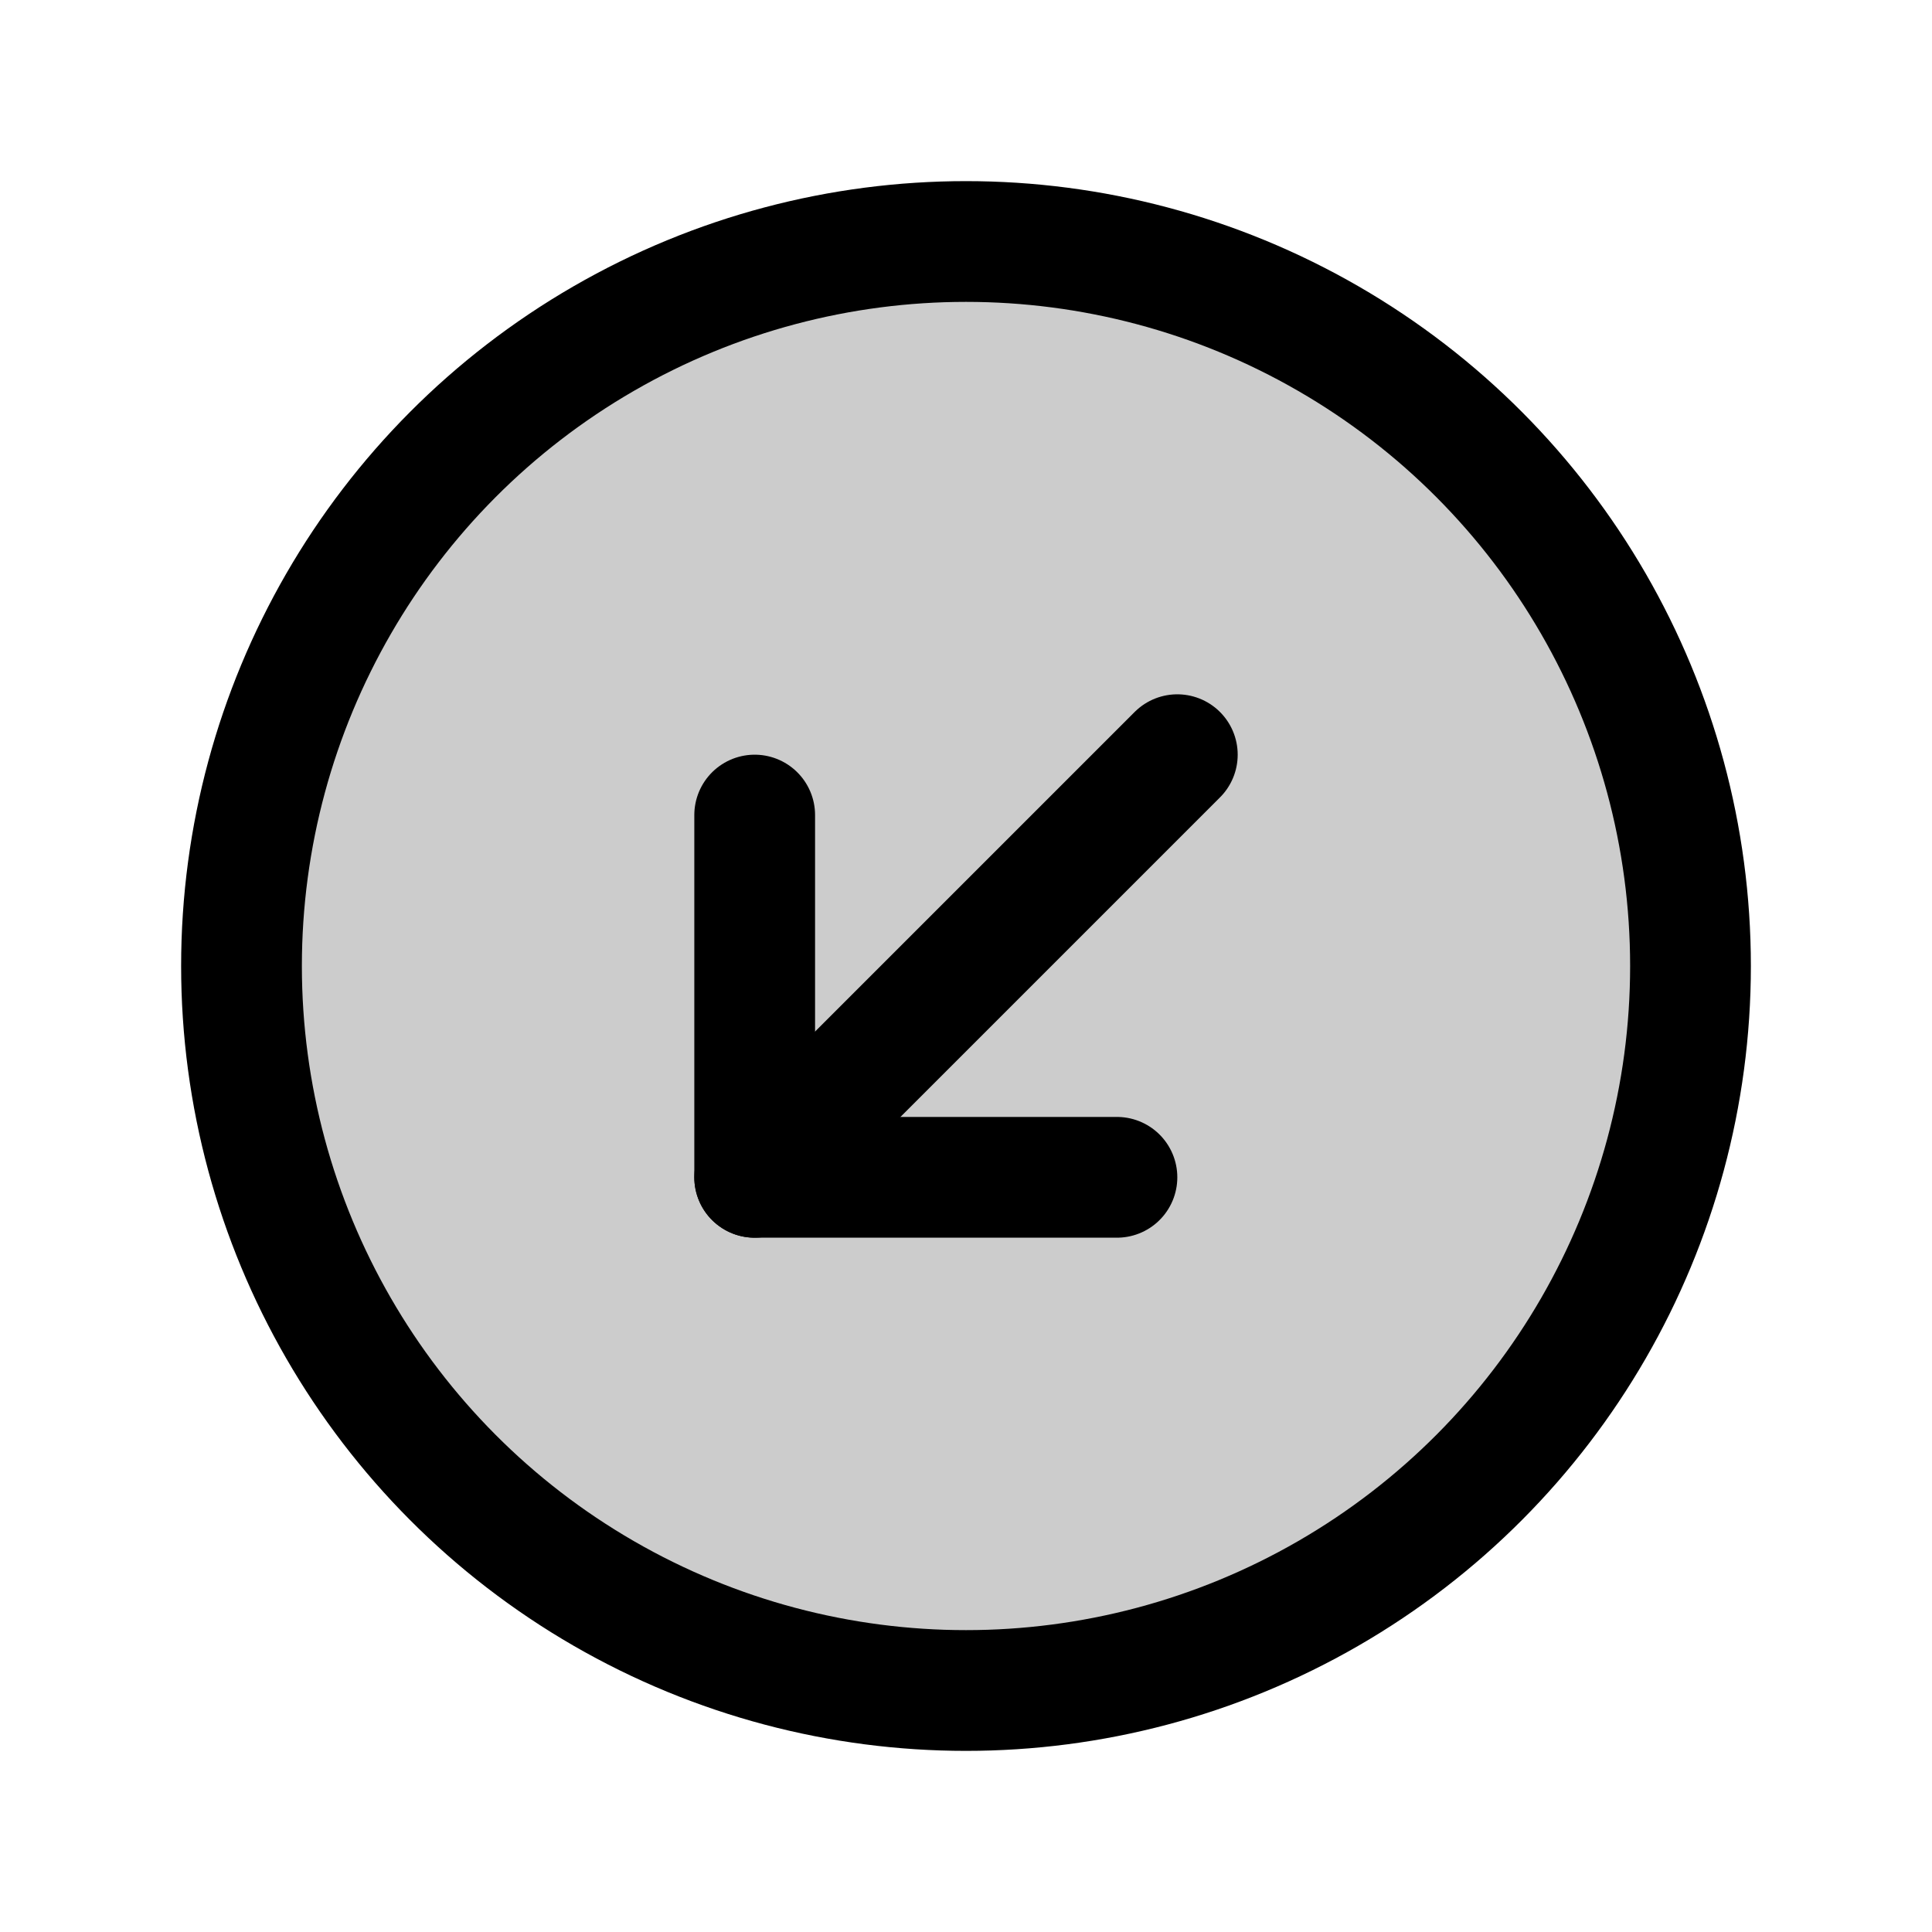
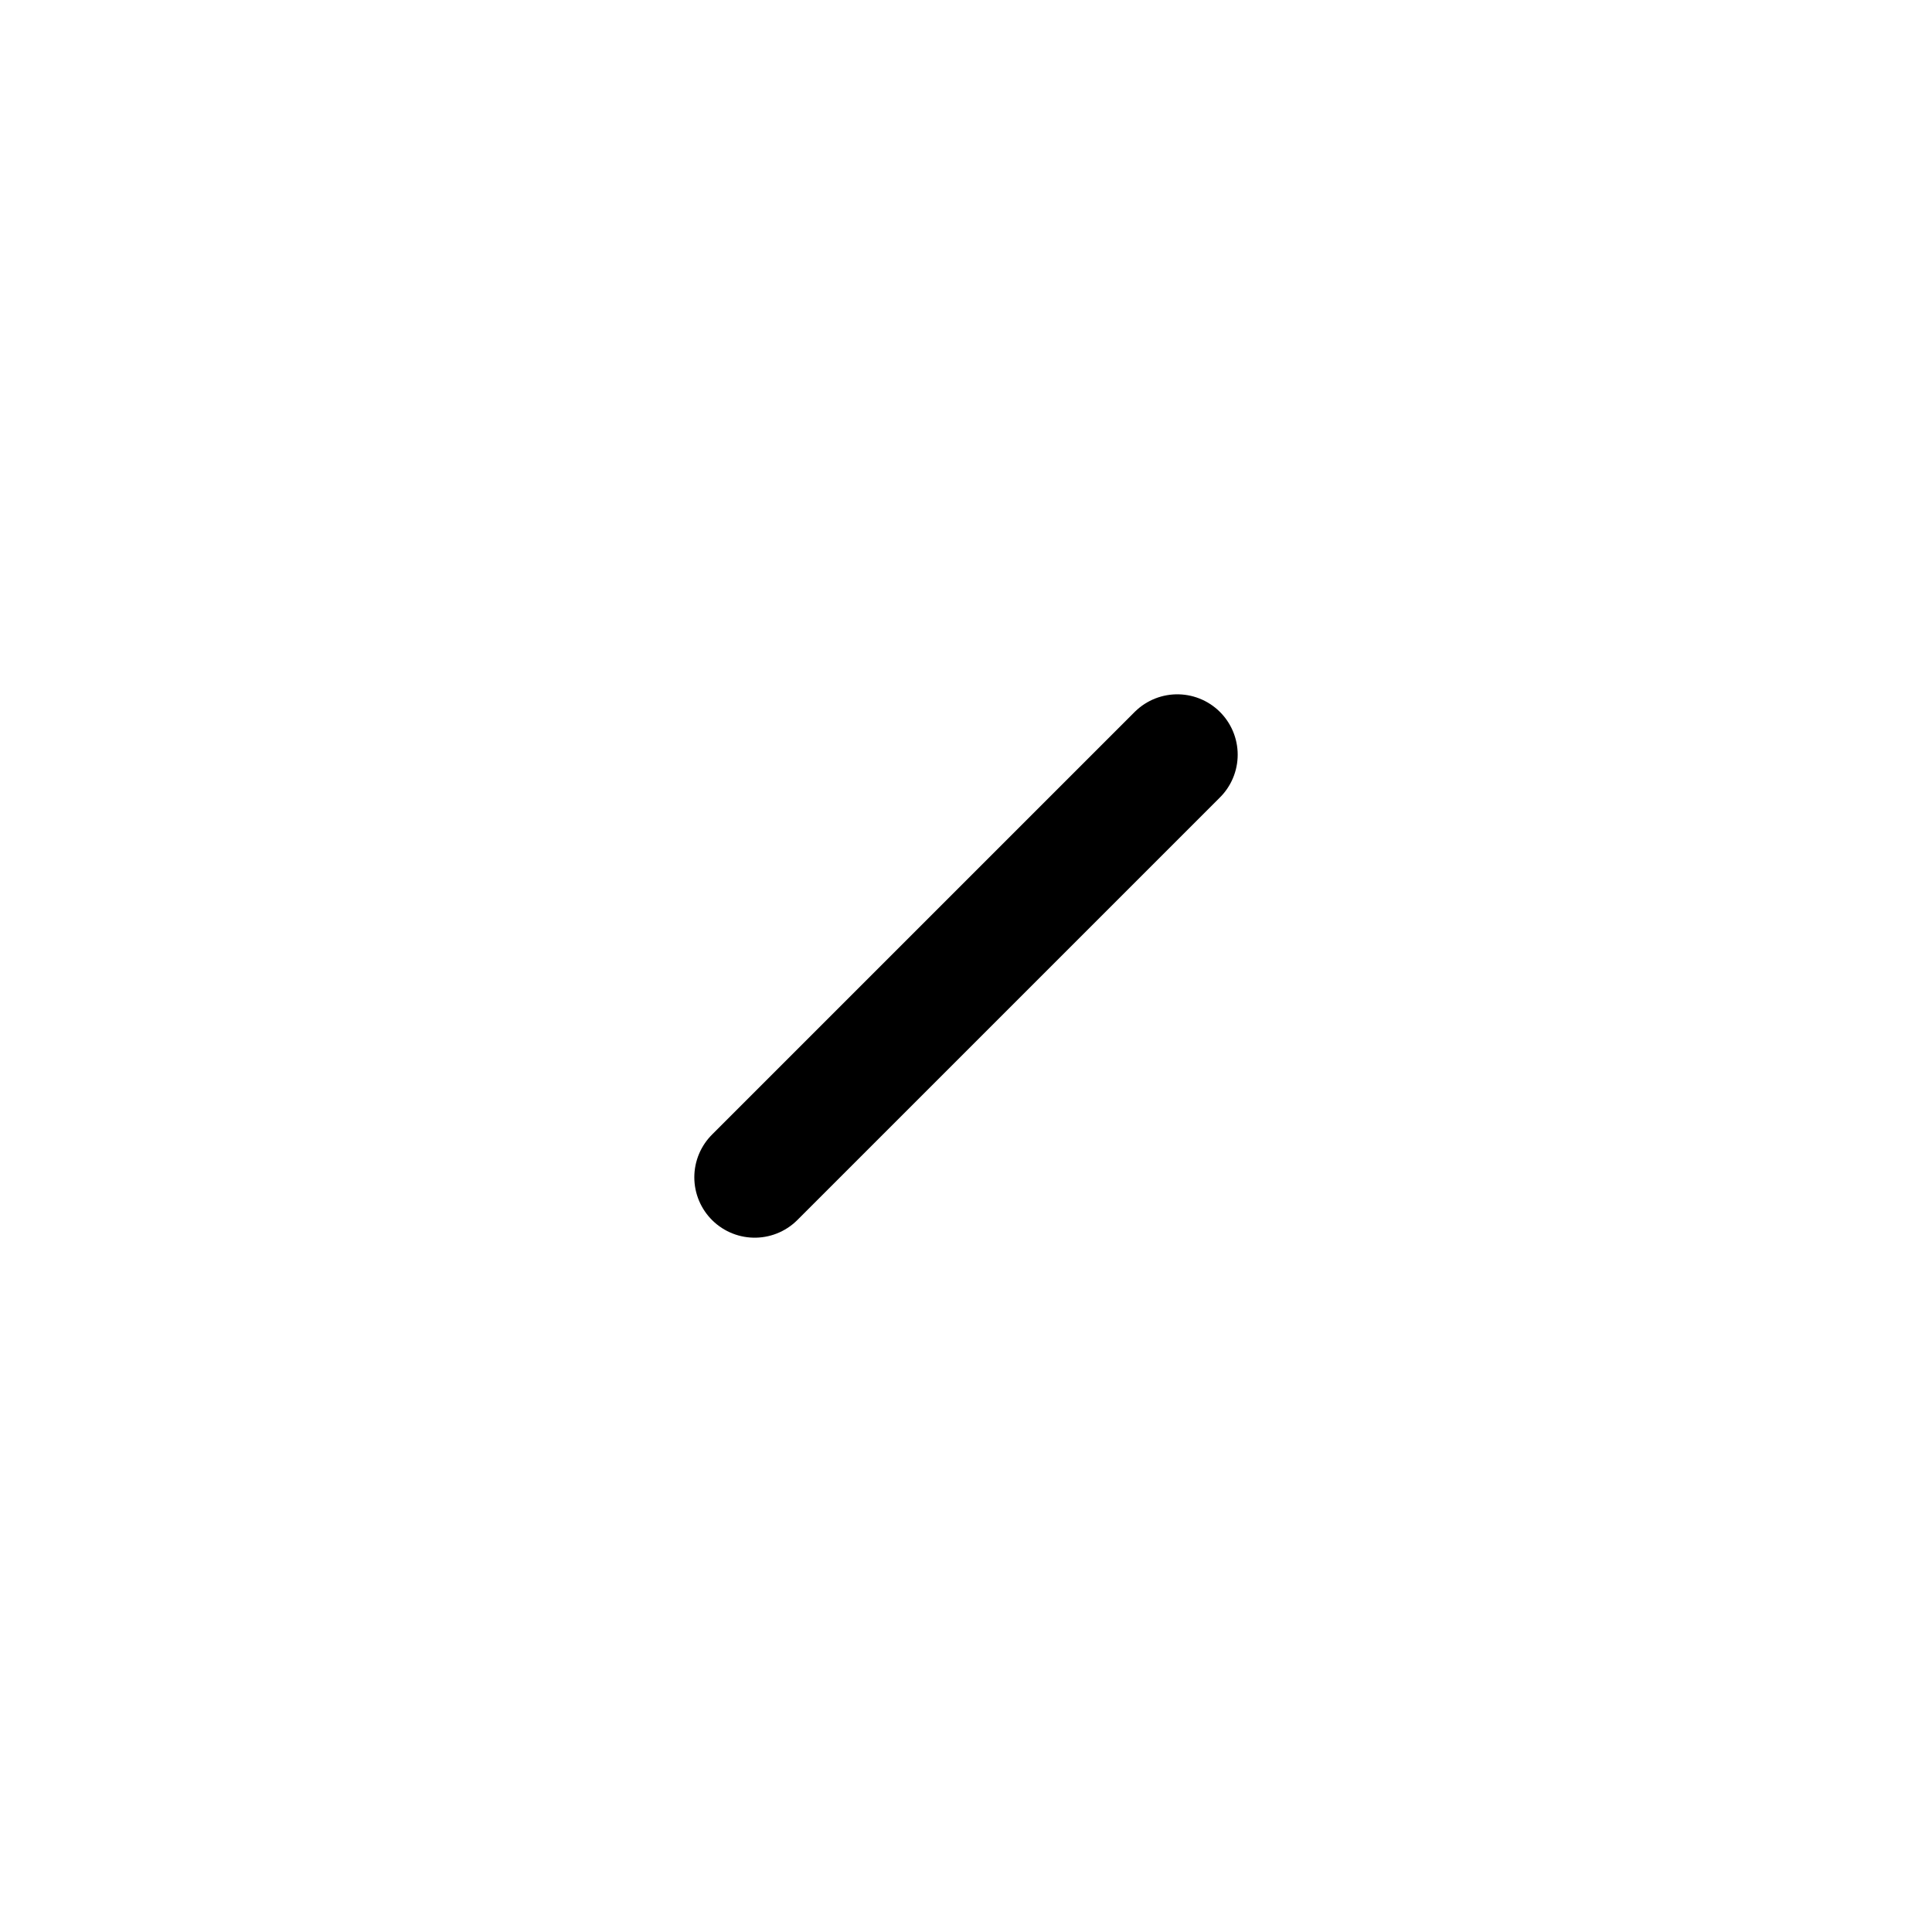
<svg xmlns="http://www.w3.org/2000/svg" viewBox="0 0 256 256">
-   <rect width="256" height="256" fill="none" />
-   <circle cx="128" cy="128" r="96" opacity="0.2" />
-   <circle cx="128" cy="128" r="96" fill="none" stroke="#000" stroke-miterlimit="10" stroke-width="16" />
-   <polyline points="100 108 100 156 148 156" fill="none" stroke="#000" stroke-linecap="round" stroke-linejoin="round" stroke-width="16" />
  <line x1="156" y1="100" x2="100" y2="156" fill="none" stroke="#000" stroke-linecap="round" stroke-linejoin="round" stroke-width="16" />
</svg>